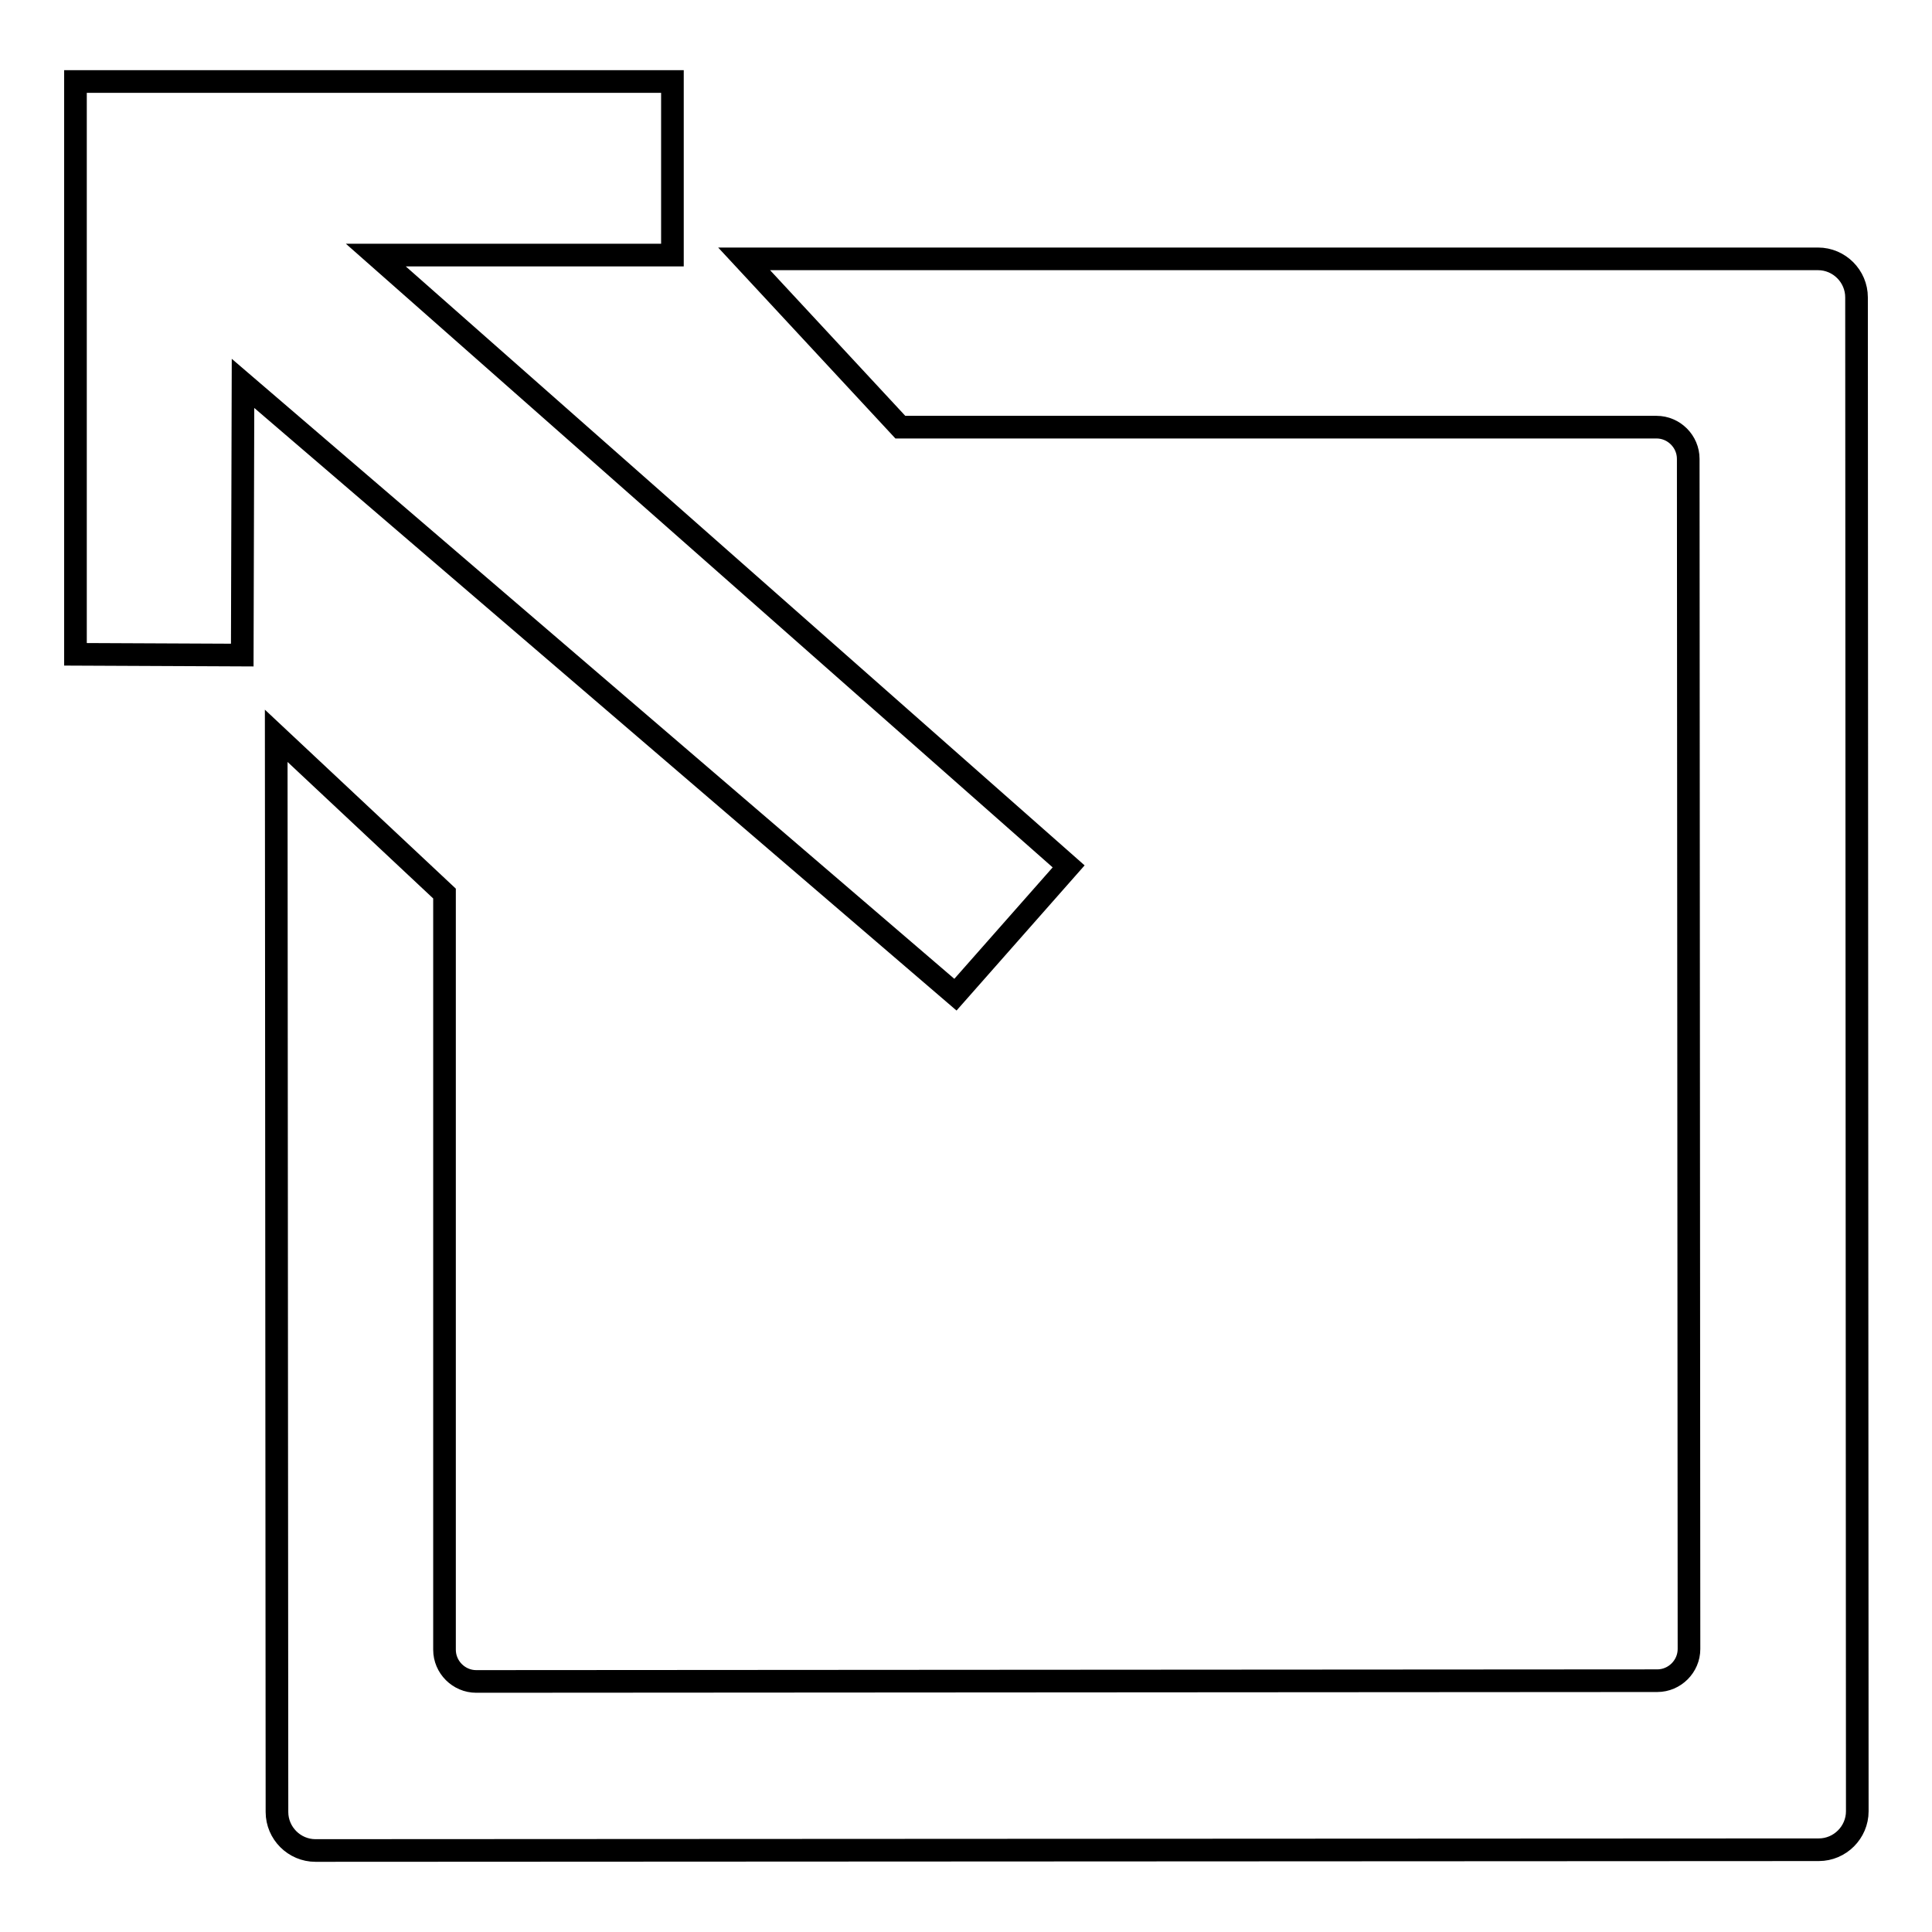
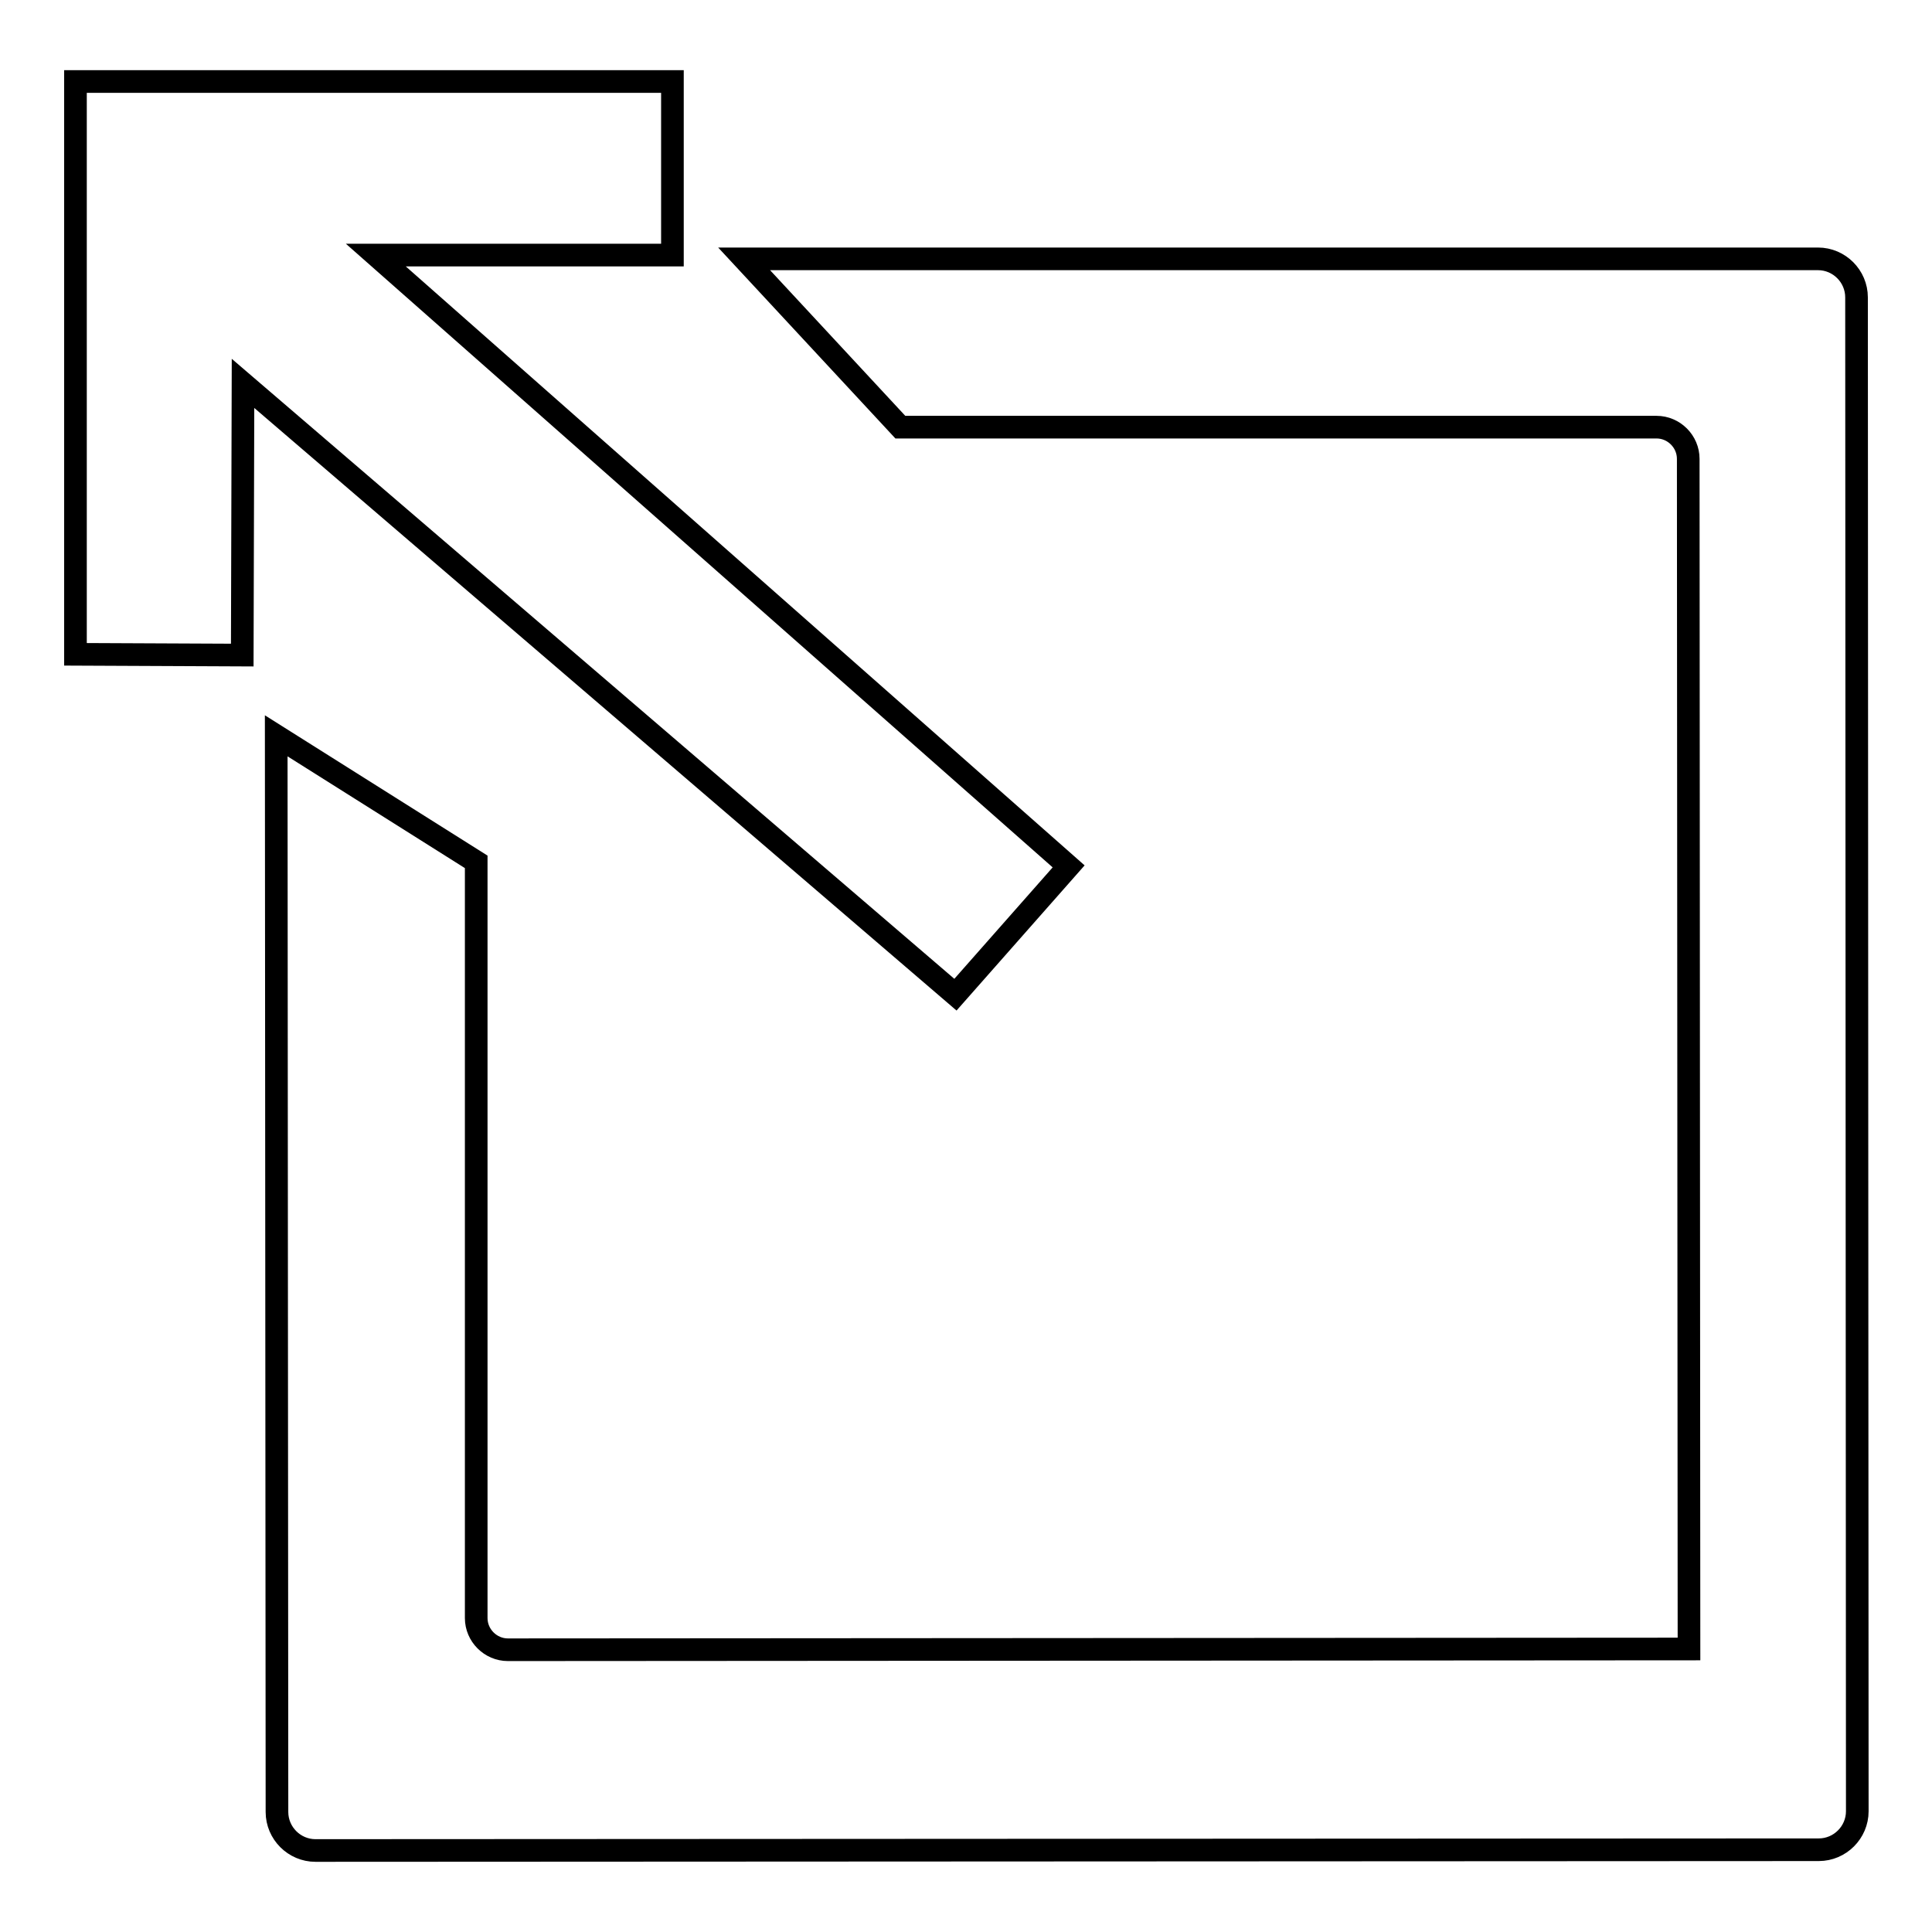
<svg xmlns="http://www.w3.org/2000/svg" version="1.1" x="0px" y="0px" viewBox="0 0 256 256" enable-background="new 0 0 256 256" xml:space="preserve">
  <g>
    <g>
-       <path stroke-width="3" fill-opacity="0" stroke="#000000" d="M219.5,56.6c2.3,0,4.2,1.9,4.2,4.2l0.1,157.7c0,2.3-1.9,4.2-4.2,4.2l-156.5,0.1c-2.3,0-4.2-1.9-4.2-4.2l0-100.2L36.6,97.5l0.1,142.6c0,2.8,2.3,5.1,5.1,5.1l199.2-0.1c2.8,0,5.1-2.3,5.1-5.1l-0.1-200.6c0-2.8-2.3-5.1-5.1-5.1L98.6,34.3l20.7,22.3L219.5,56.6L219.5,56.6L219.5,56.6z M141.6,114.8l-91.8-81l39.3,0v-23l-79.1,0l0,75.9l22.1,0.1l0.1-36l94.4,81L141.6,114.8z" />
+       <path stroke-width="3" fill-opacity="0" stroke="#000000" d="M219.5,56.6c2.3,0,4.2,1.9,4.2,4.2l0.1,157.7l-156.5,0.1c-2.3,0-4.2-1.9-4.2-4.2l0-100.2L36.6,97.5l0.1,142.6c0,2.8,2.3,5.1,5.1,5.1l199.2-0.1c2.8,0,5.1-2.3,5.1-5.1l-0.1-200.6c0-2.8-2.3-5.1-5.1-5.1L98.6,34.3l20.7,22.3L219.5,56.6L219.5,56.6L219.5,56.6z M141.6,114.8l-91.8-81l39.3,0v-23l-79.1,0l0,75.9l22.1,0.1l0.1-36l94.4,81L141.6,114.8z" />
    </g>
  </g>
</svg>